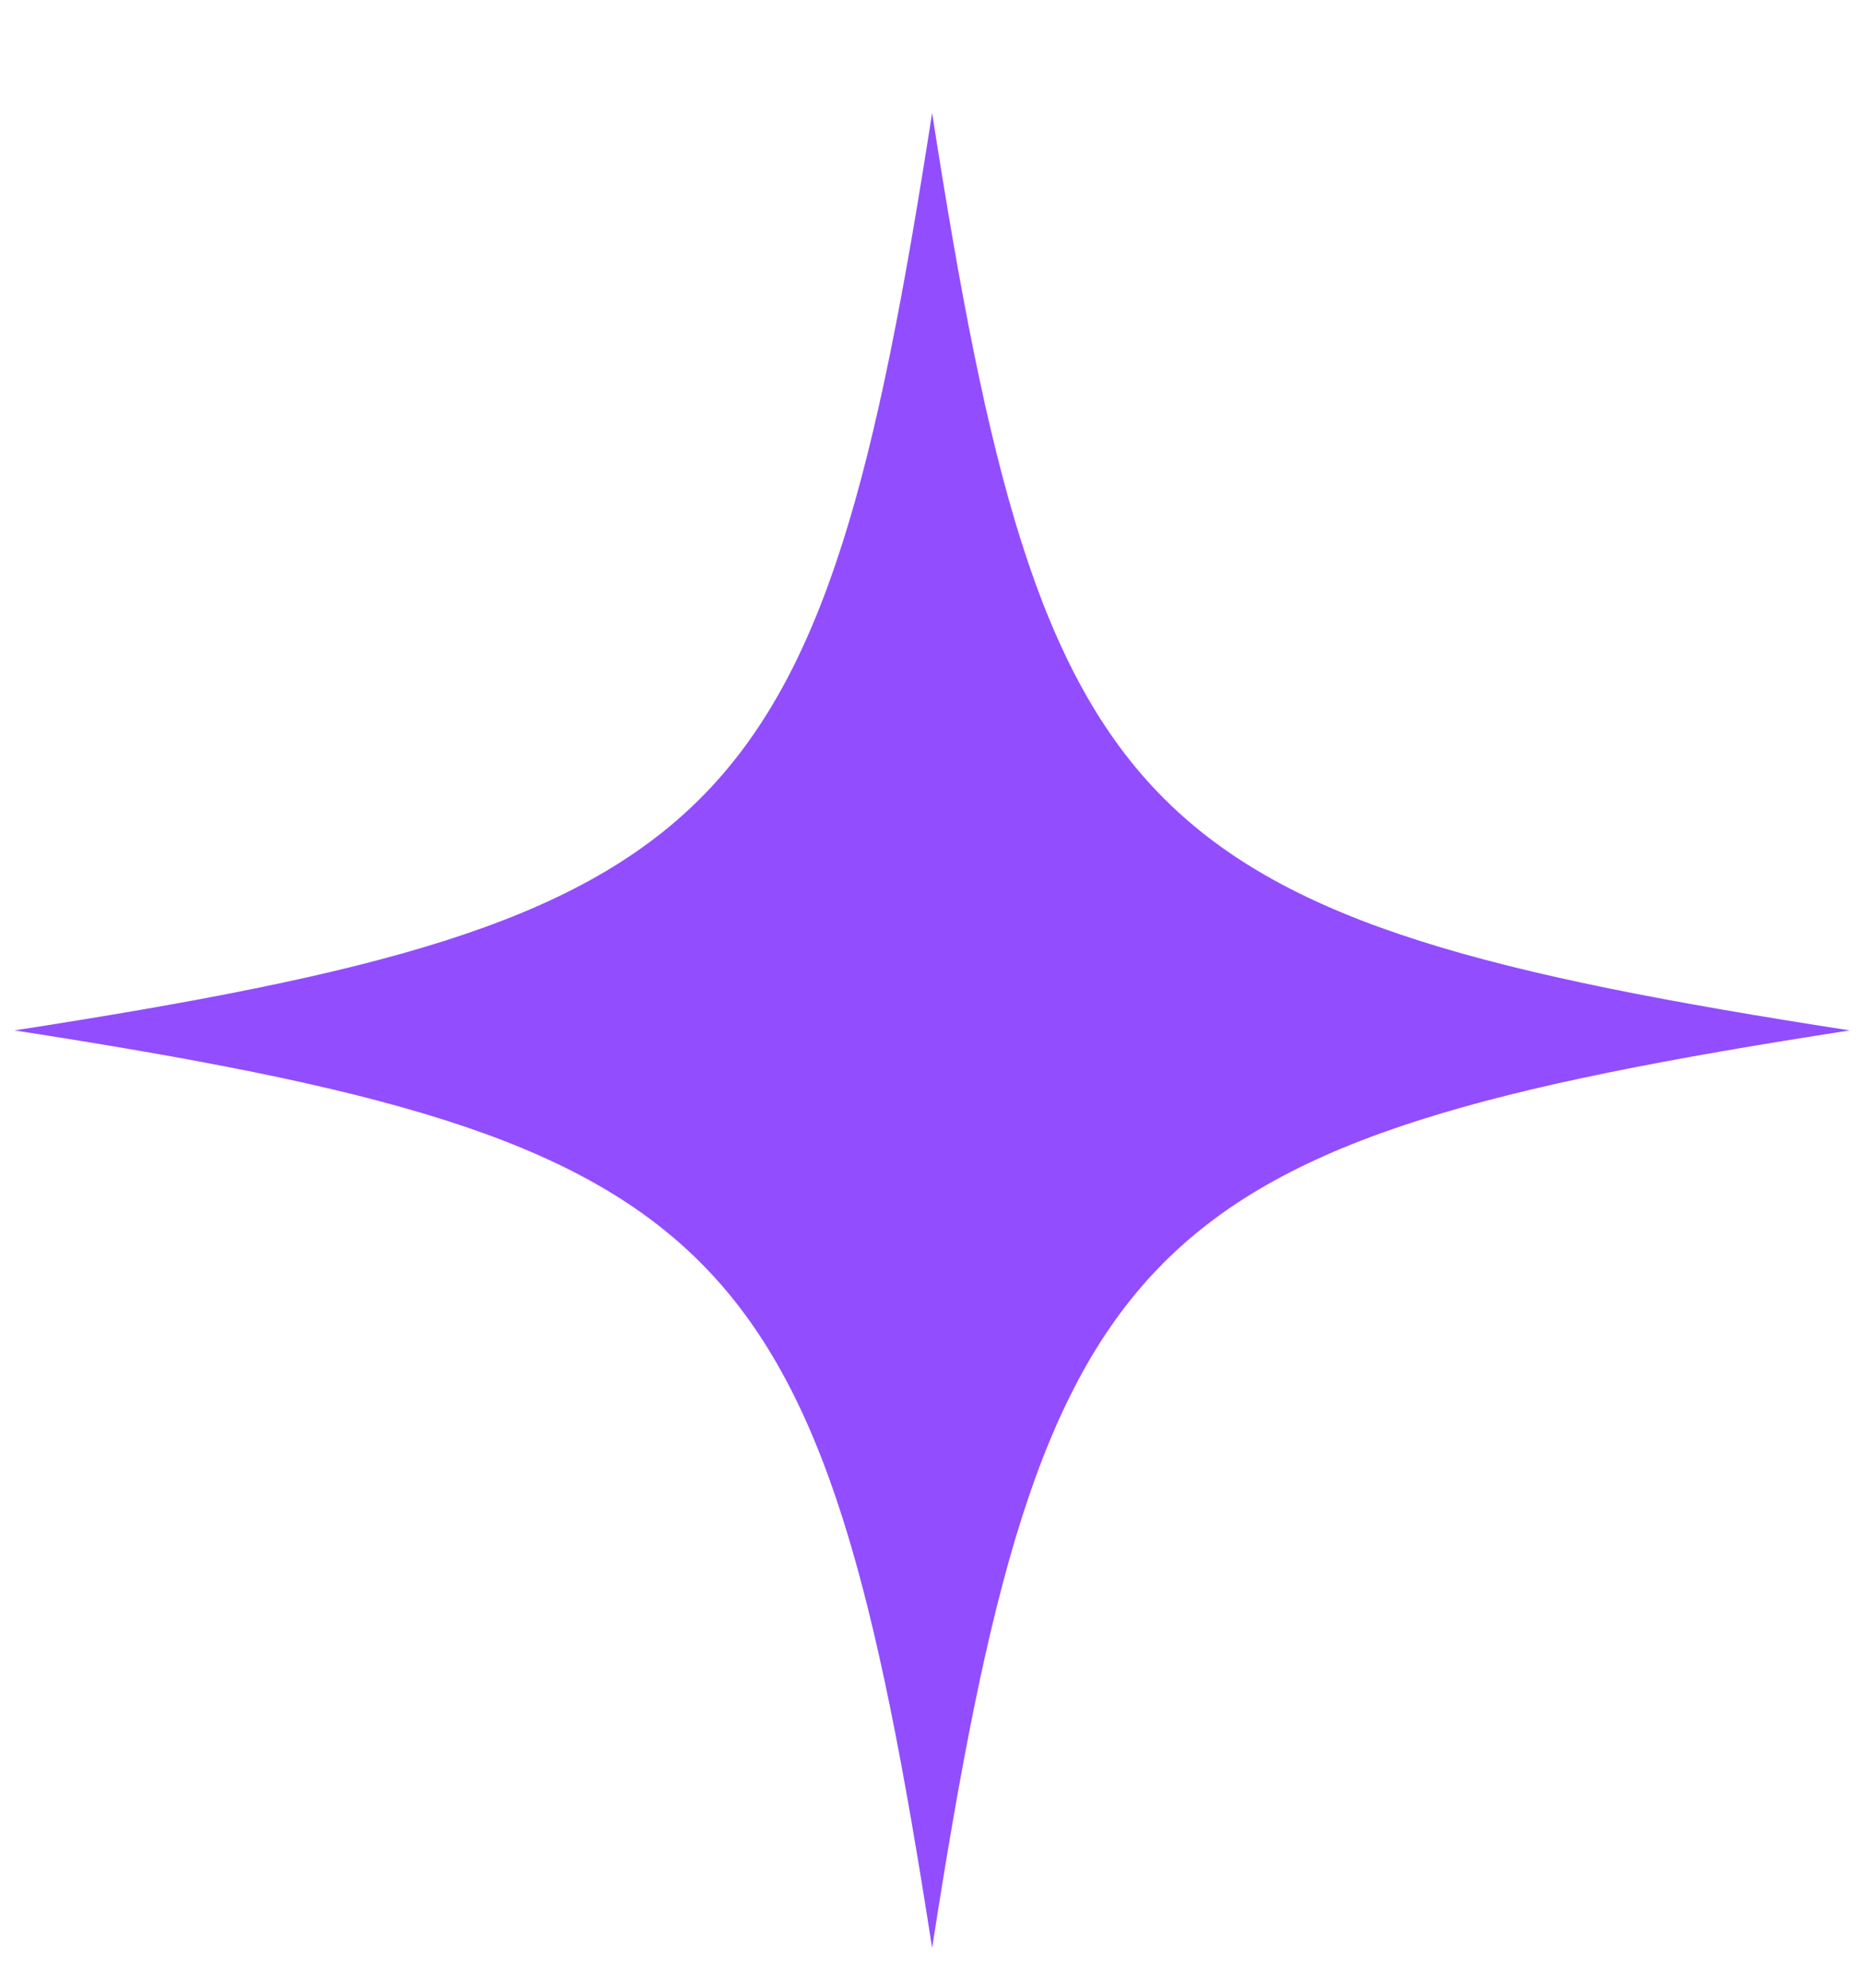
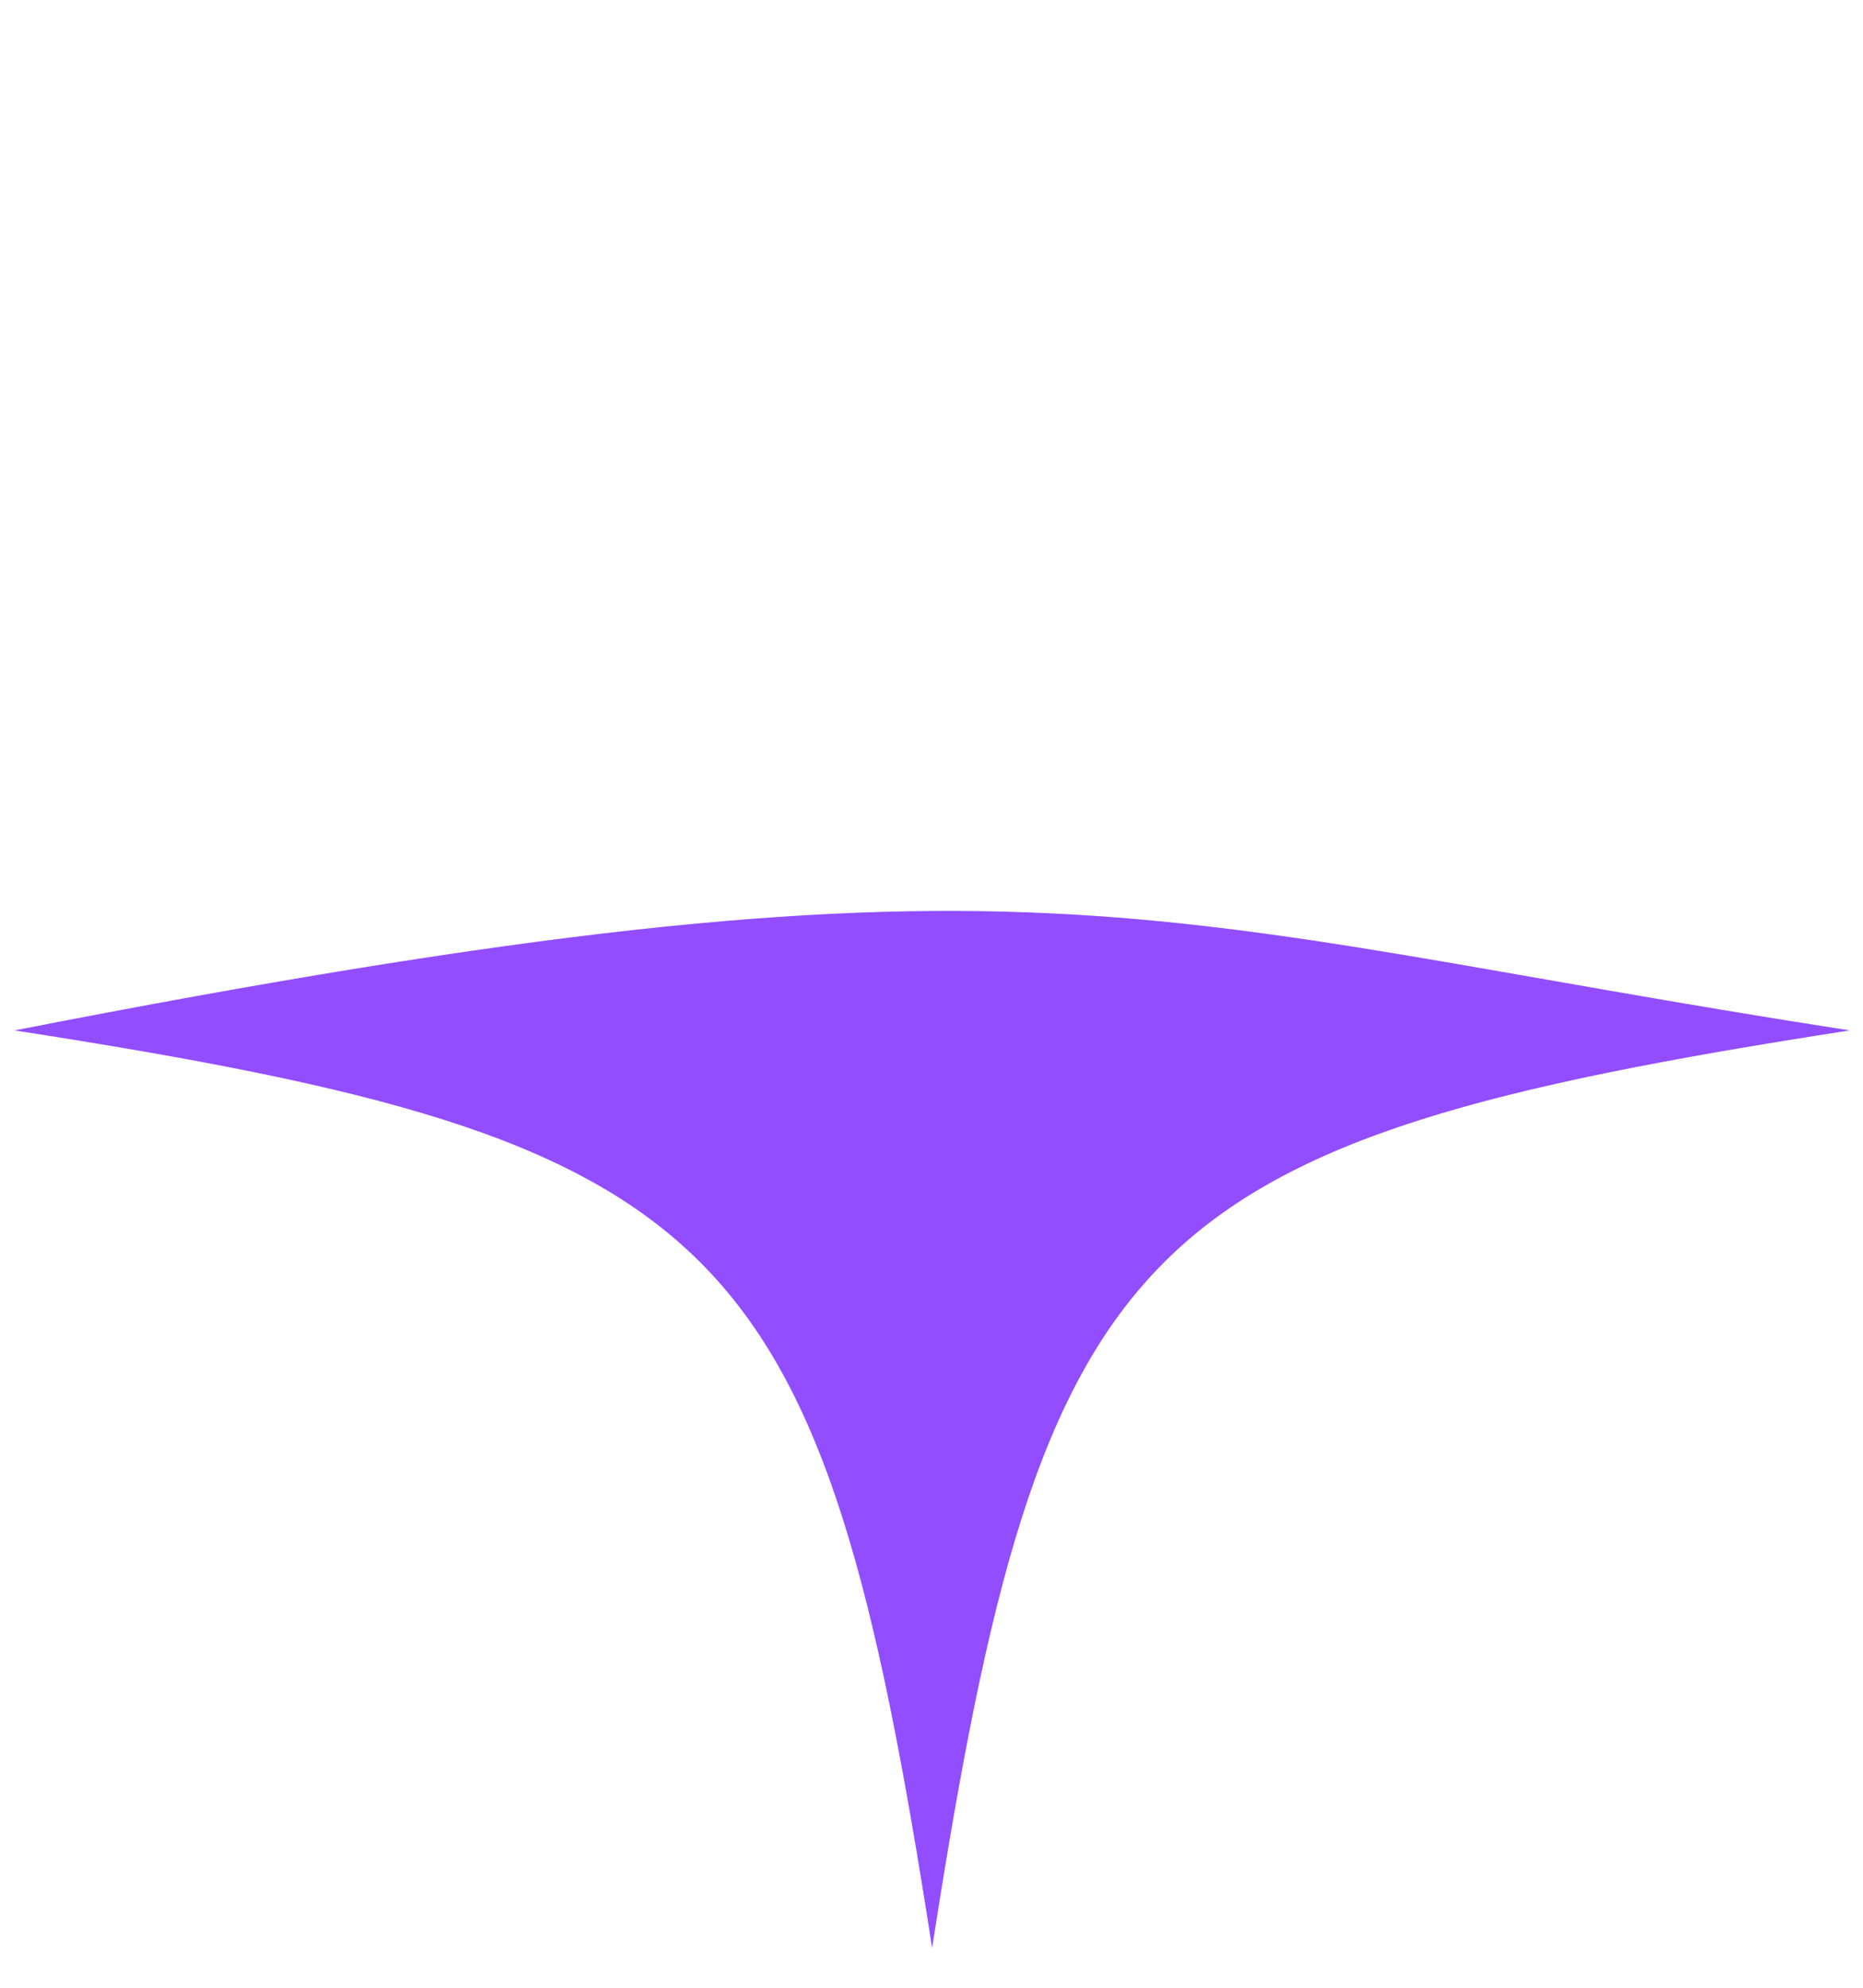
<svg xmlns="http://www.w3.org/2000/svg" width="15" height="16" viewBox="0 0 15 16" fill="none">
-   <path d="M0.117 8.294C5.884 7.4 6.61 6.672 7.505 0.909C8.4 6.674 9.127 7.4 14.893 8.294C9.126 9.189 8.4 9.917 7.505 15.68C6.61 9.915 5.884 9.189 0.117 8.294Z" fill="#924DFF" />
+   <path d="M0.117 8.294C8.4 6.674 9.127 7.4 14.893 8.294C9.126 9.189 8.4 9.917 7.505 15.68C6.61 9.915 5.884 9.189 0.117 8.294Z" fill="#924DFF" />
</svg>